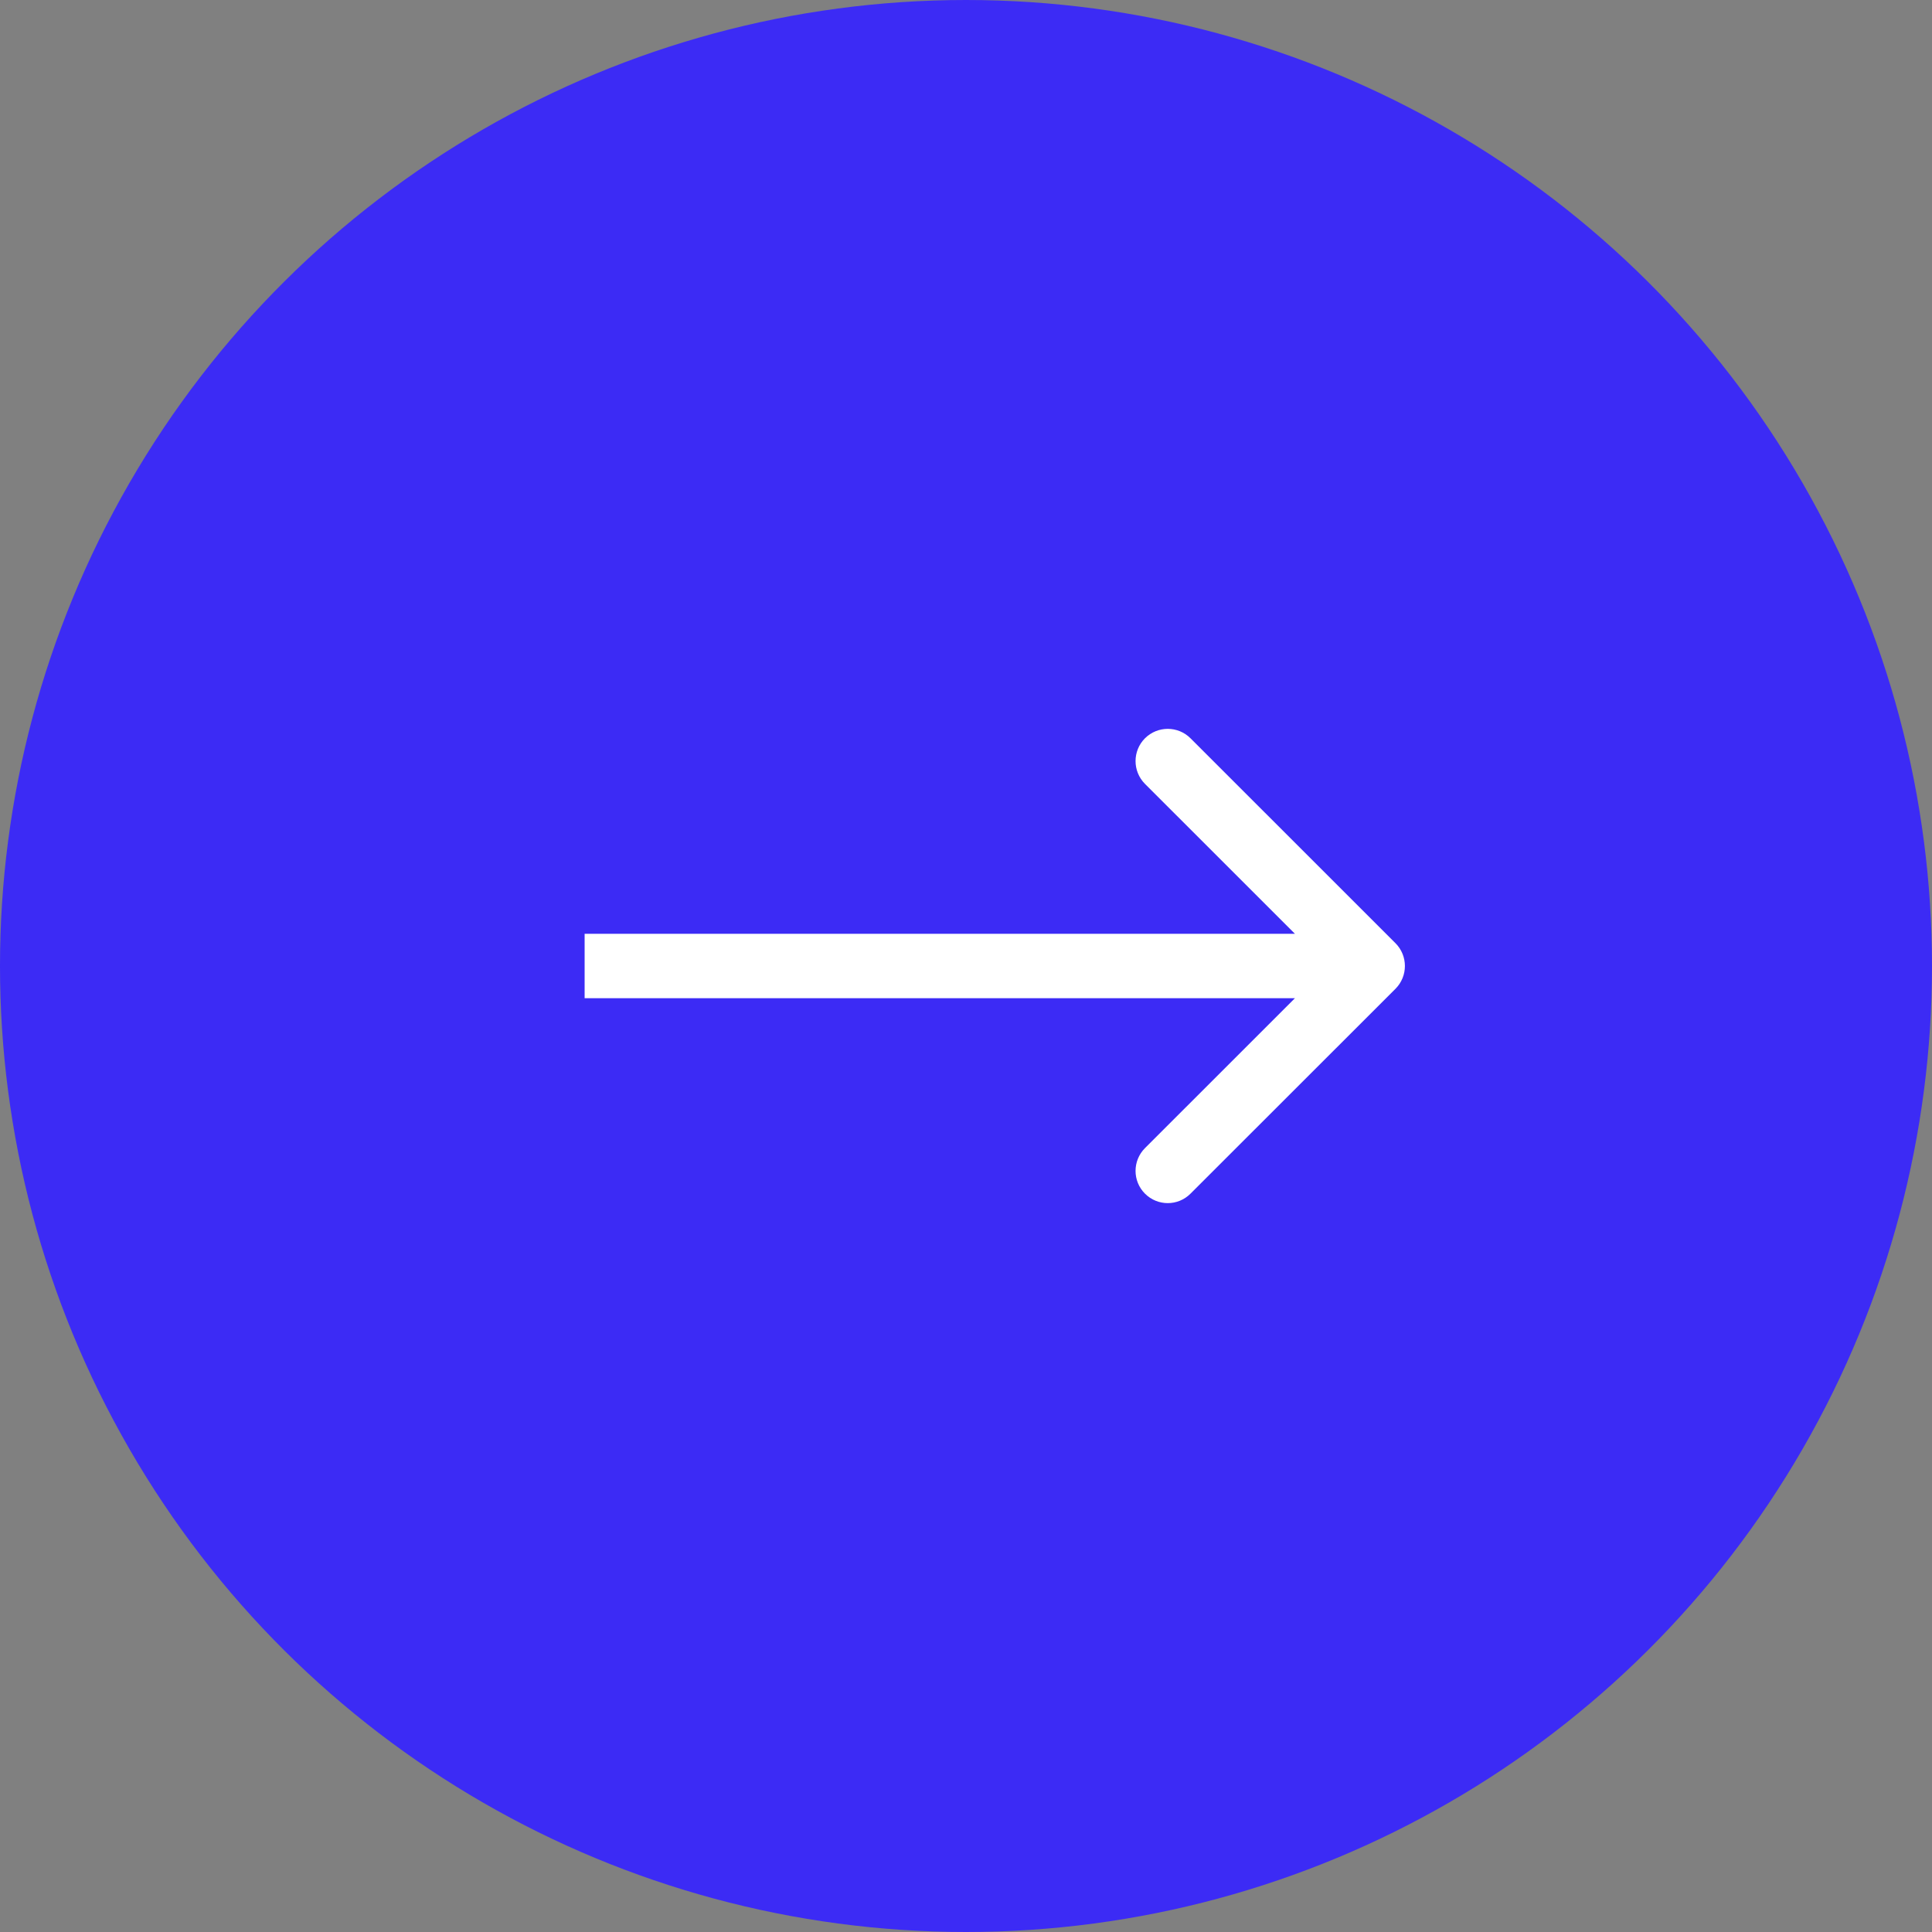
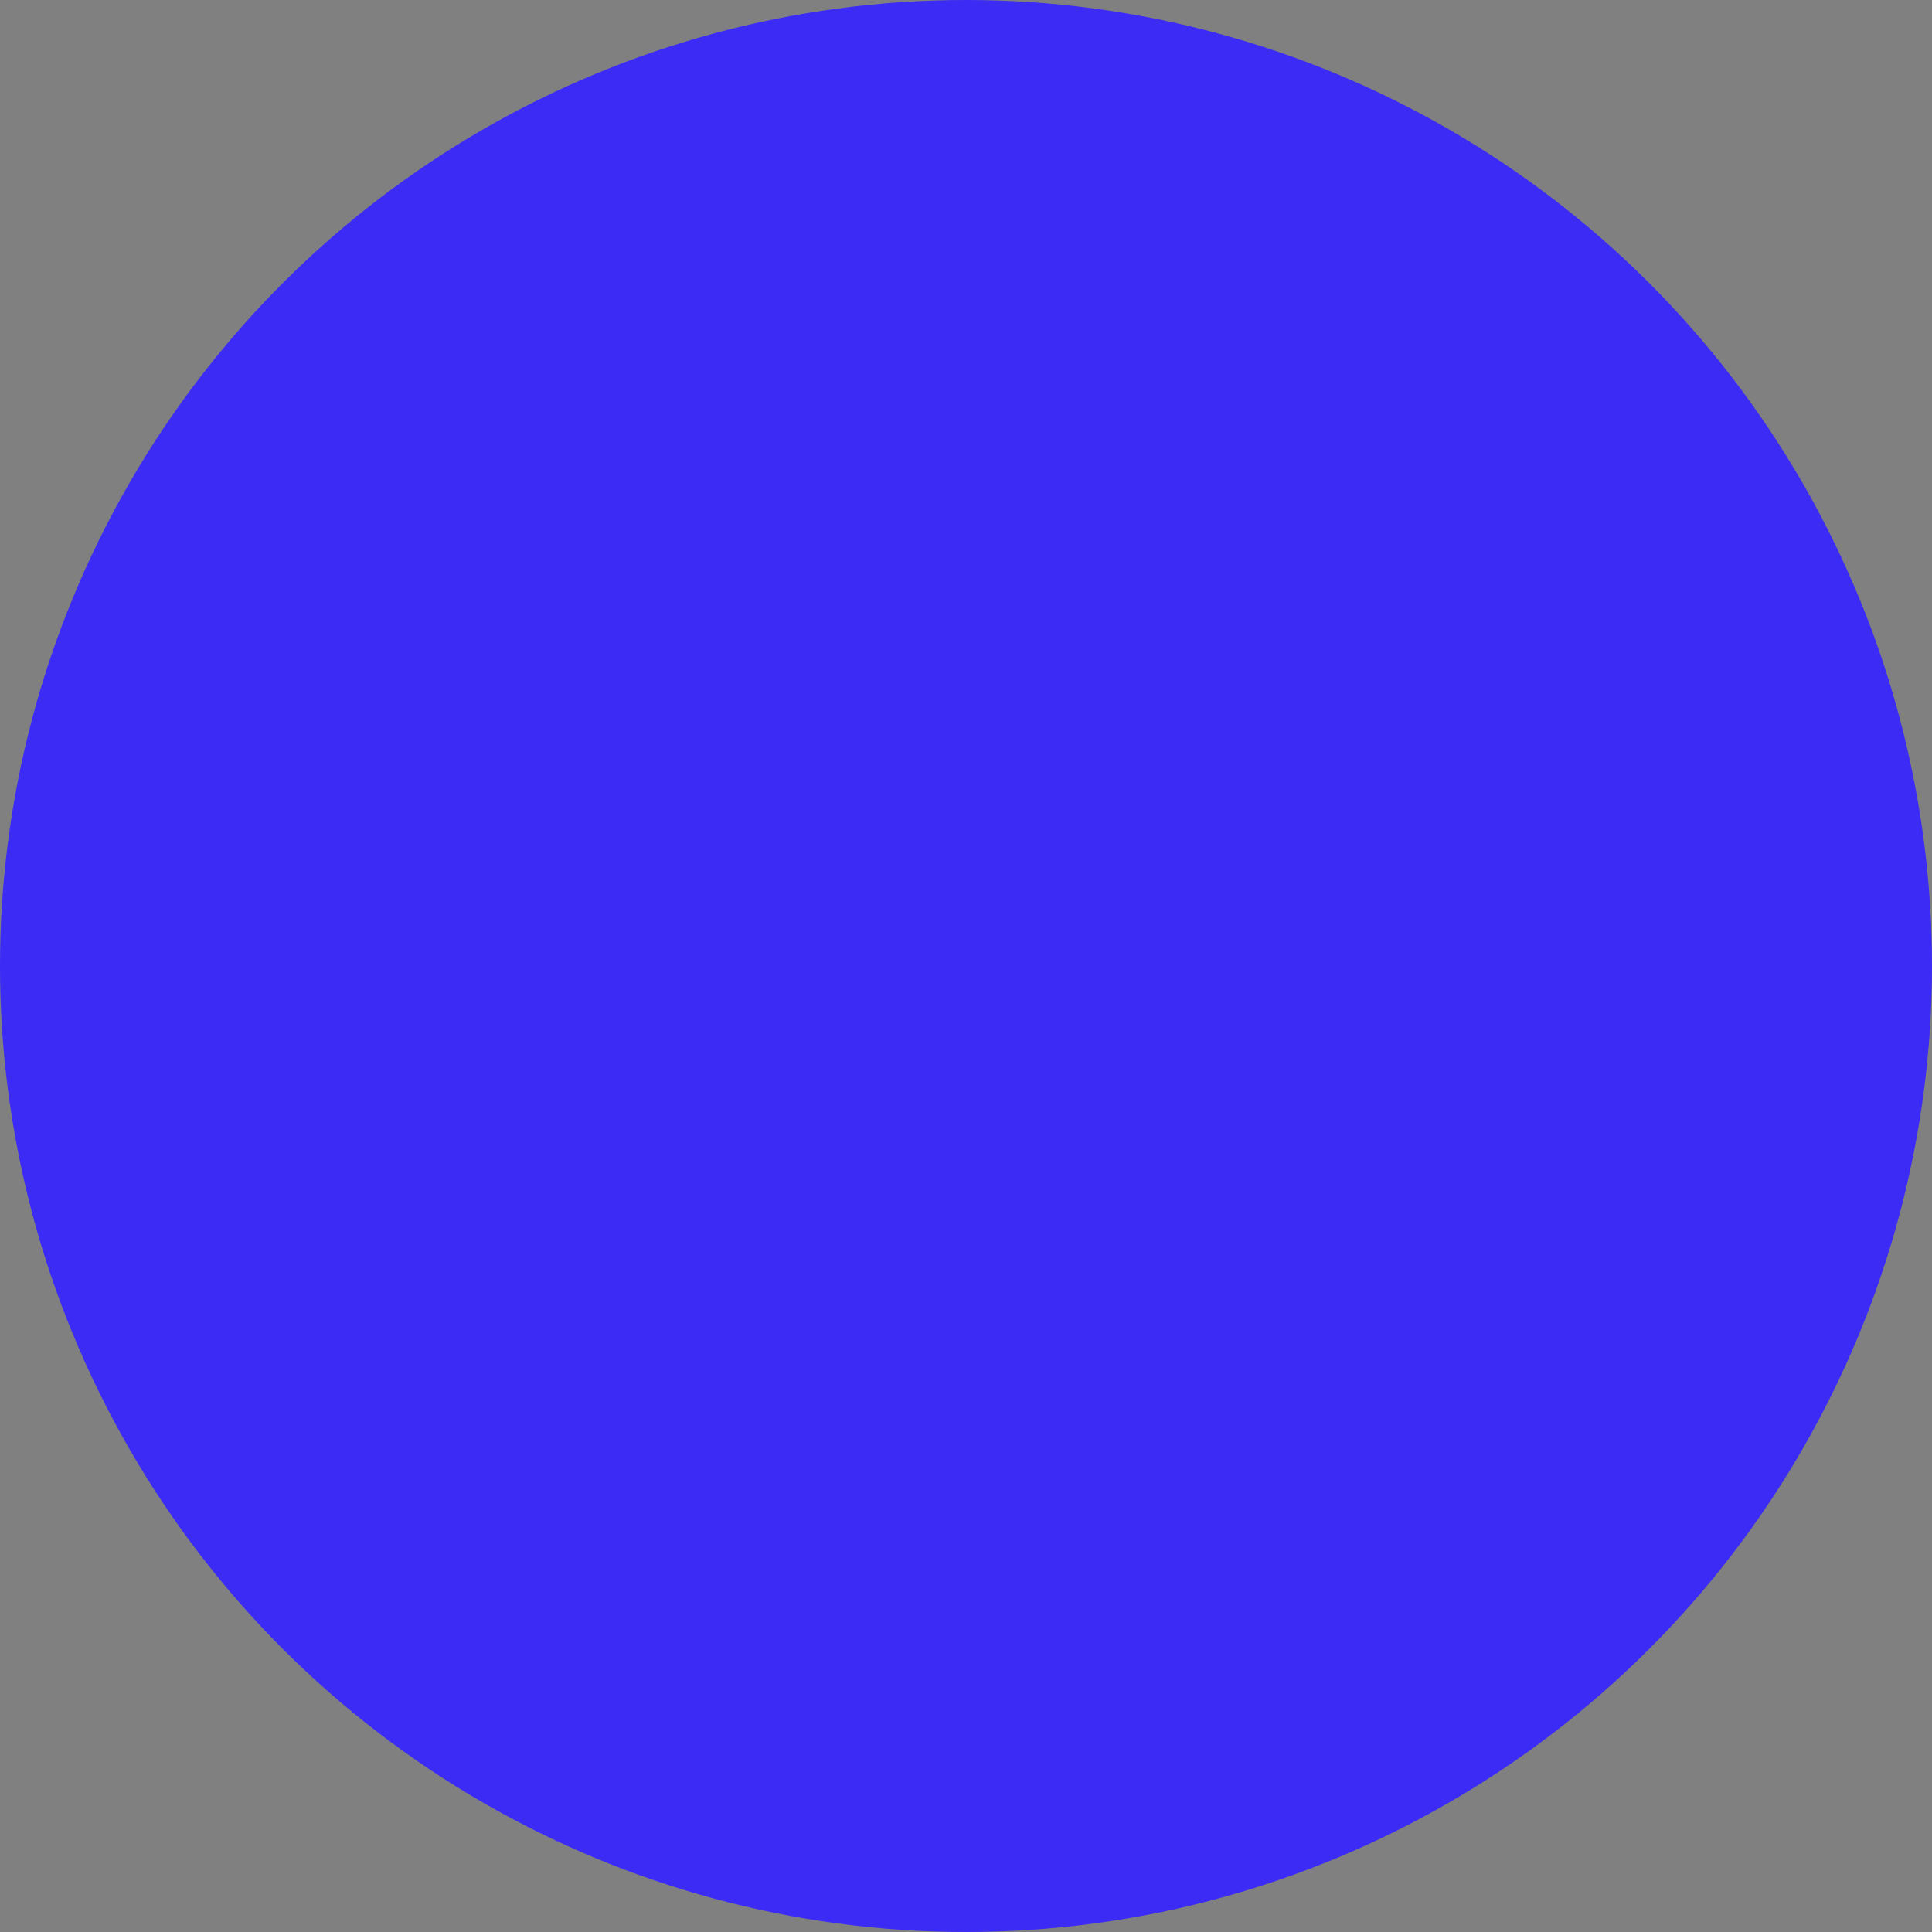
<svg xmlns="http://www.w3.org/2000/svg" width="30" height="30" viewBox="0 0 30 30" fill="none">
  <rect x="0" y="0" width="30" height="30" fill="#808080" stroke="none" />
  <circle cx="15" cy="15" r="15" transform="rotate(-90 15 15)" fill="#3C2BF5" />
-   <path d="M21.669 15.354C21.864 15.158 21.864 14.842 21.669 14.646L18.486 11.464C18.291 11.269 17.975 11.269 17.779 11.464C17.584 11.66 17.584 11.976 17.779 12.172L20.608 15L17.779 17.828C17.584 18.024 17.584 18.34 17.779 18.535C17.975 18.731 18.291 18.731 18.486 18.535L21.669 15.354ZM9.078 15.5H21.315V14.5H9.078V15.5Z" fill="white" />
</svg>